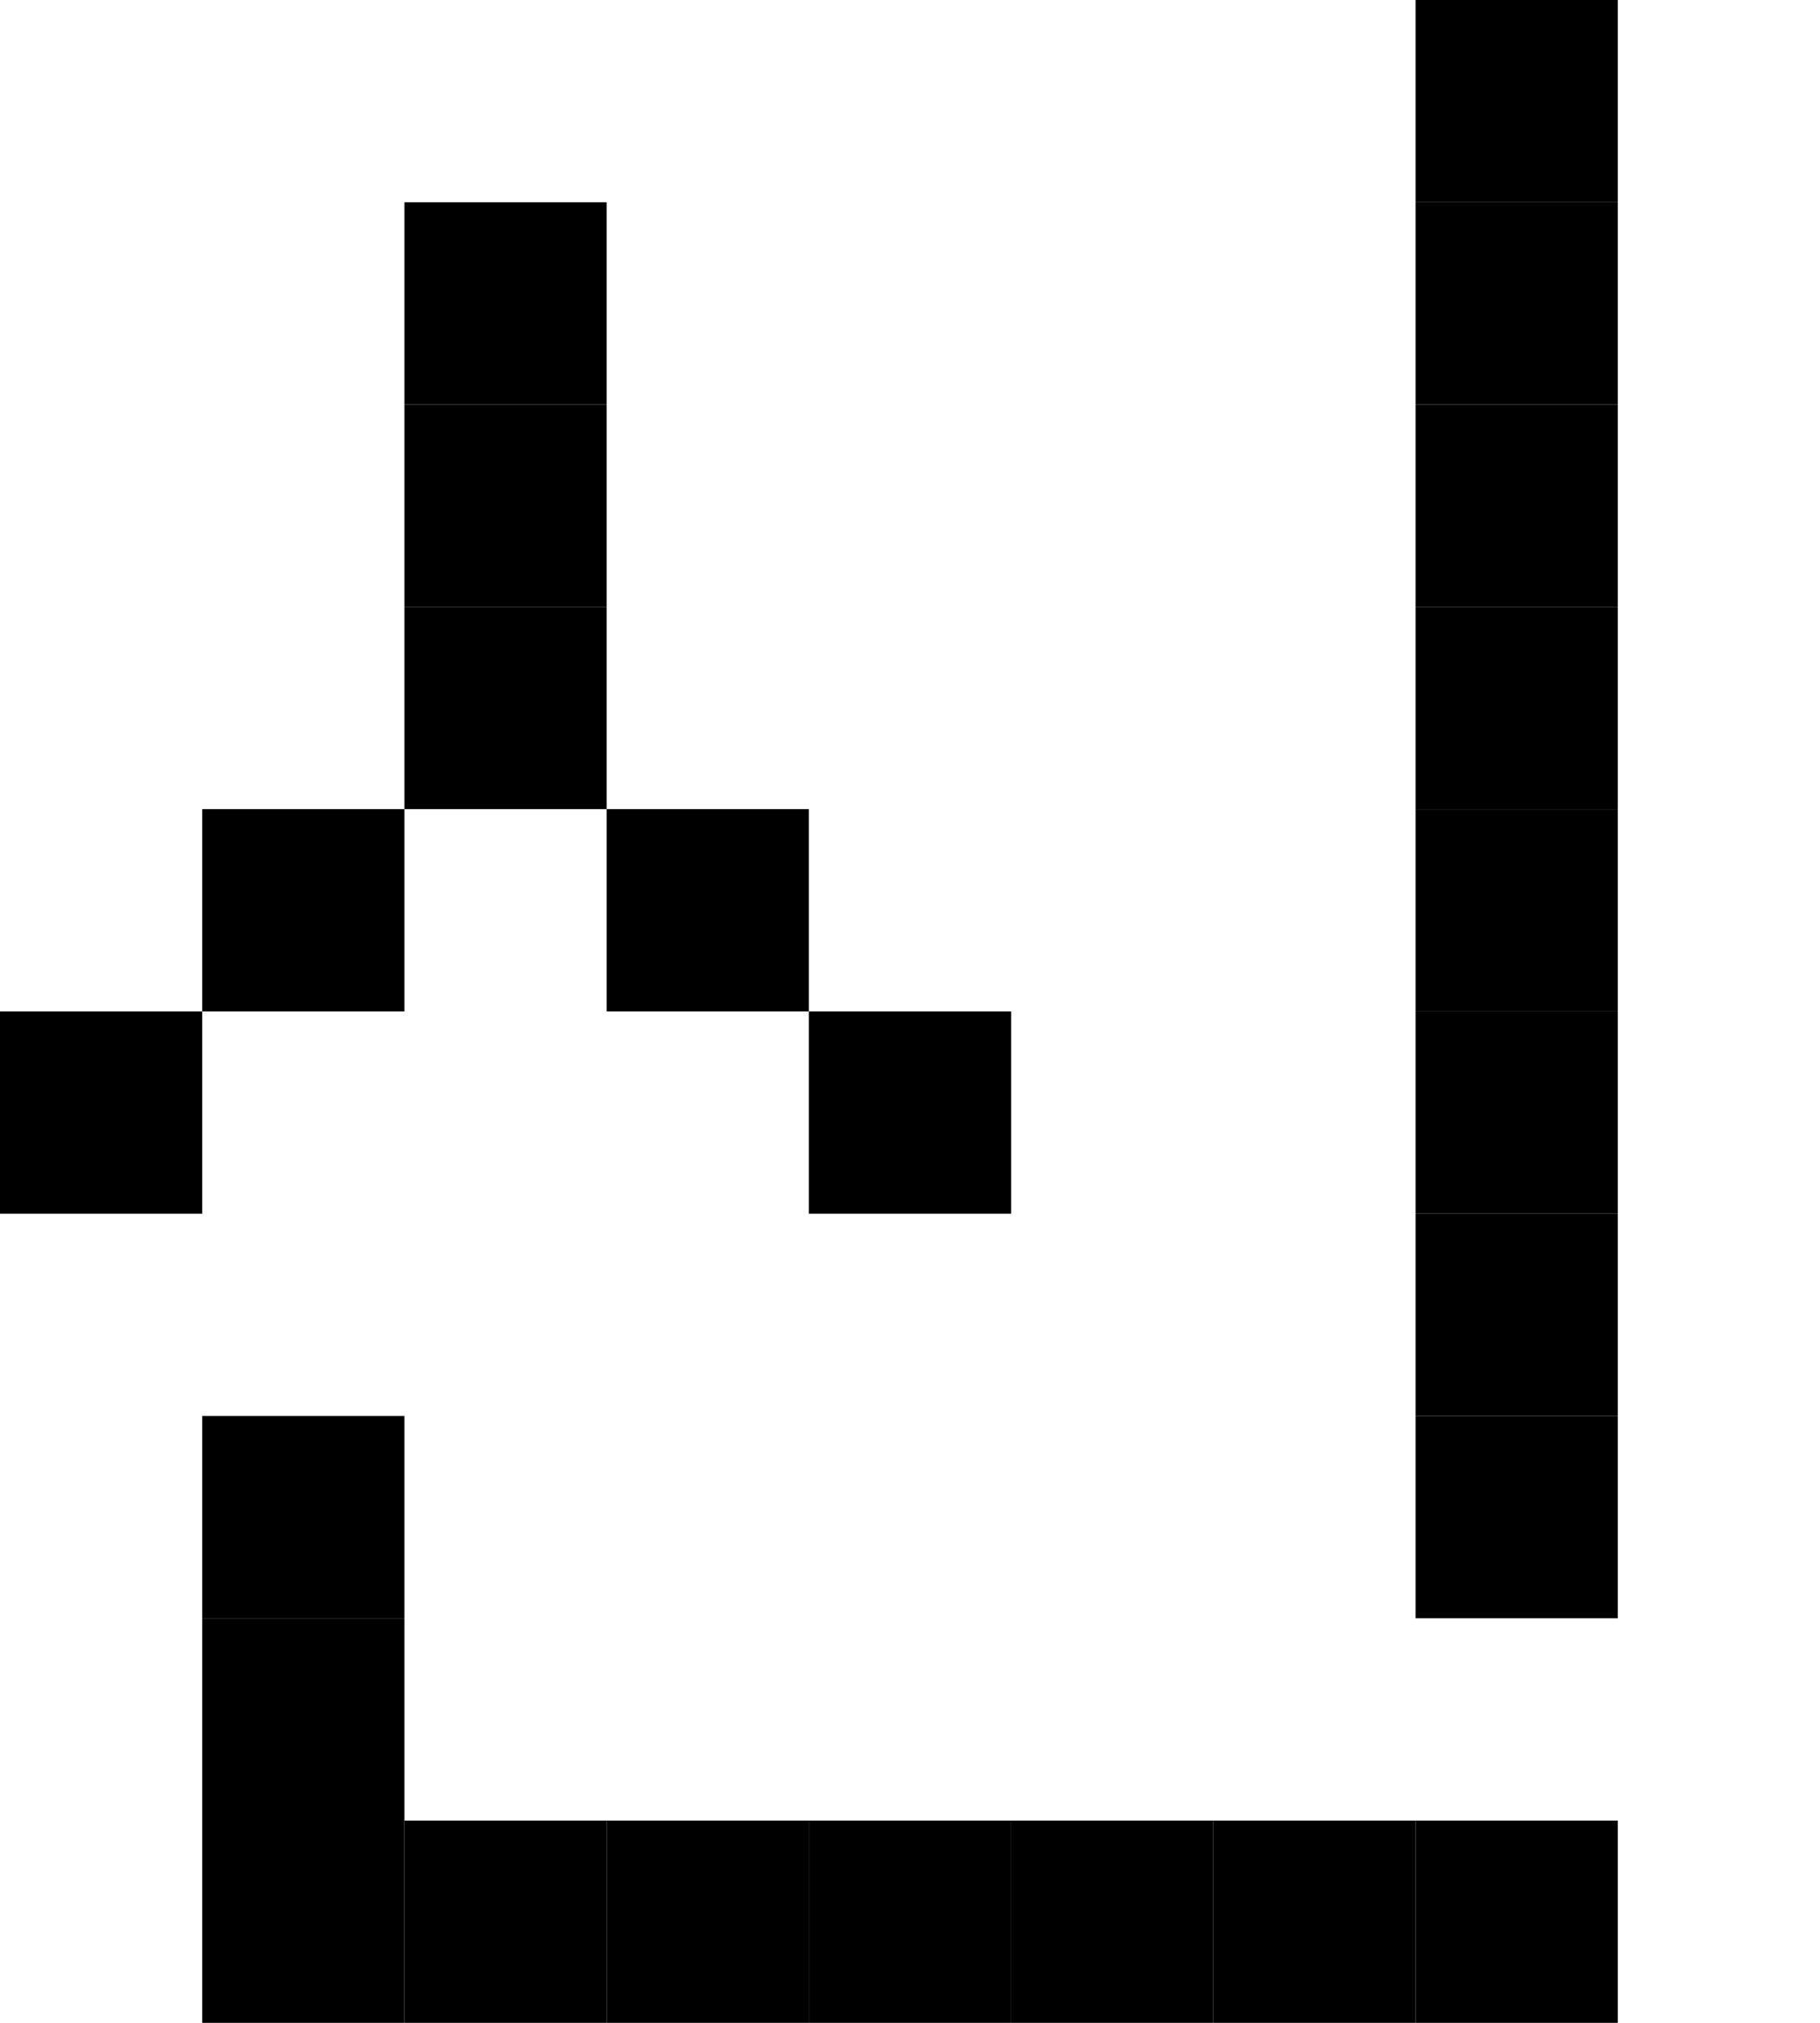
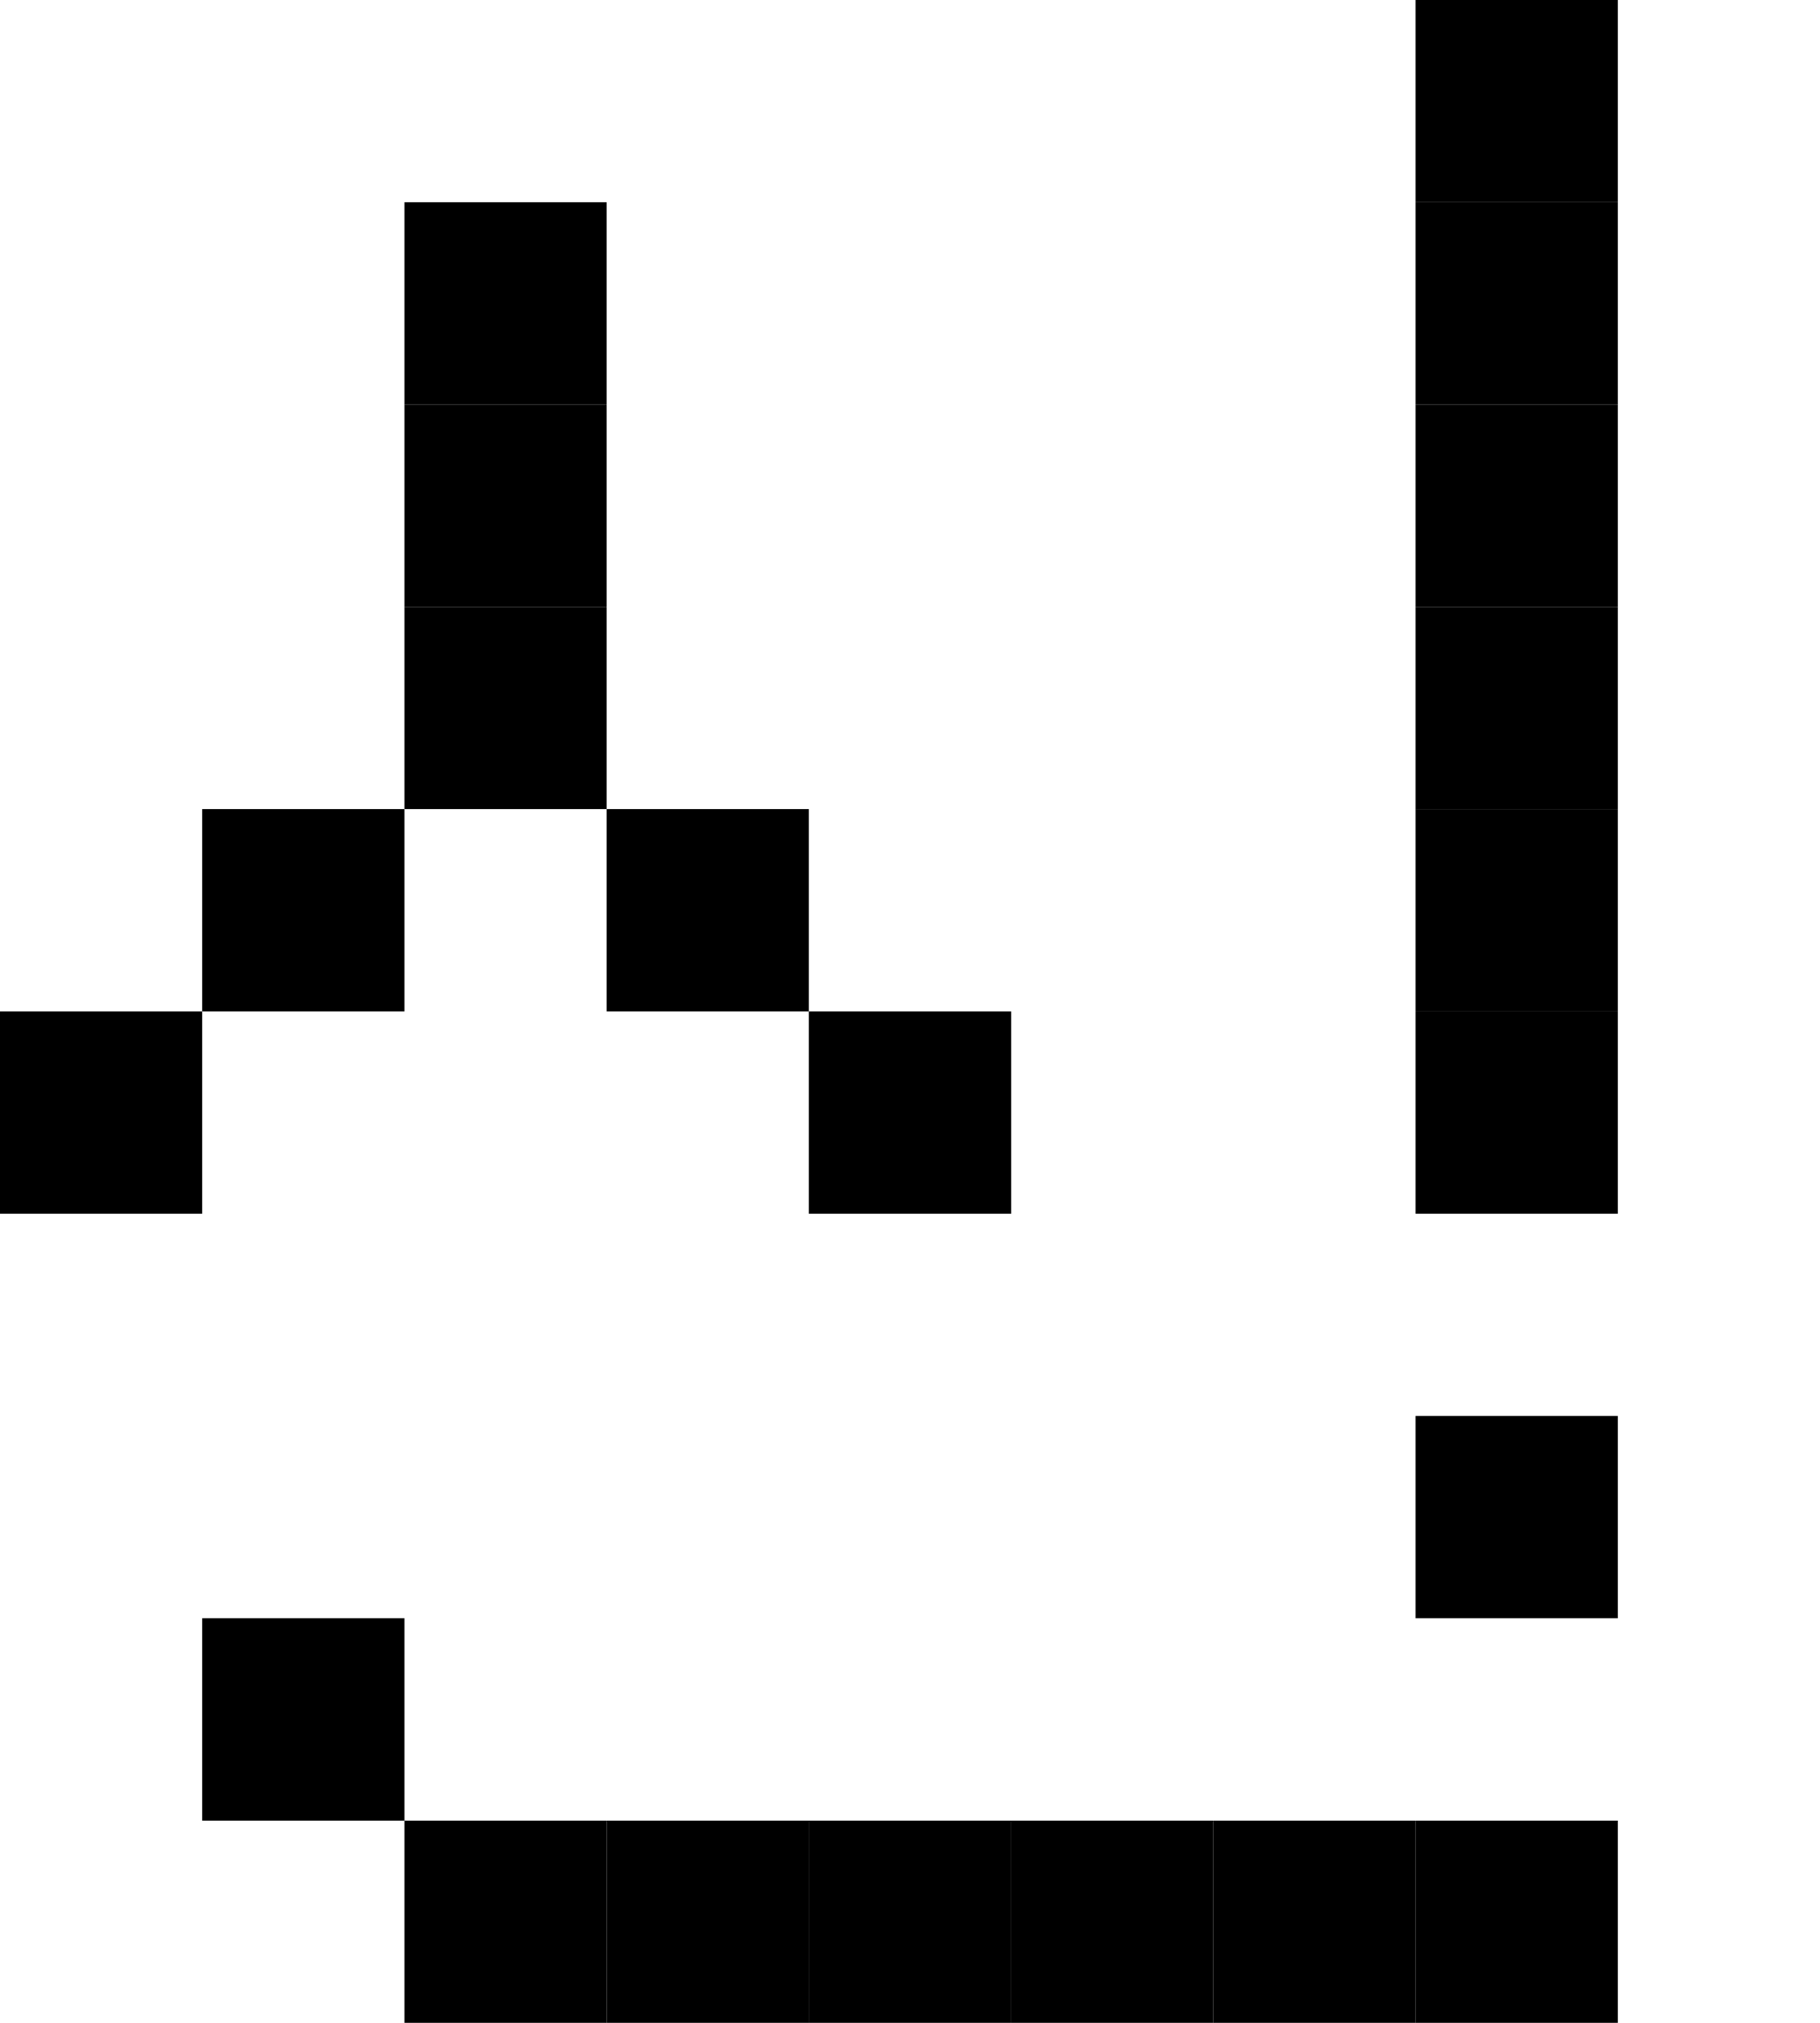
<svg xmlns="http://www.w3.org/2000/svg" width="9" height="10" viewBox="0 0 9 10">
  <style>rect { fill: black; }</style>
  <title>Character: 忠 (U+5FE0)</title>
  <rect x="7" y="0" width="1" height="1" />
  <rect x="2" y="1" width="1" height="1" />
  <rect x="7" y="1" width="1" height="1" />
  <rect x="2" y="2" width="1" height="1" />
  <rect x="7" y="2" width="1" height="1" />
  <rect x="2" y="3" width="1" height="1" />
  <rect x="7" y="3" width="1" height="1" />
  <rect x="1" y="4" width="1" height="1" />
  <rect x="3" y="4" width="1" height="1" />
  <rect x="7" y="4" width="1" height="1" />
  <rect x="0" y="5" width="1" height="1" />
  <rect x="4" y="5" width="1" height="1" />
  <rect x="7" y="5" width="1" height="1" />
-   <rect x="7" y="6" width="1" height="1" />
-   <rect x="1" y="7" width="1" height="1" />
  <rect x="7" y="7" width="1" height="1" />
  <rect x="1" y="8" width="1" height="1" />
-   <rect x="1" y="9" width="1" height="1" />
  <rect x="2" y="9" width="1" height="1" />
  <rect x="3" y="9" width="1" height="1" />
  <rect x="4" y="9" width="1" height="1" />
  <rect x="5" y="9" width="1" height="1" />
  <rect x="6" y="9" width="1" height="1" />
  <rect x="7" y="9" width="1" height="1" />
</svg>